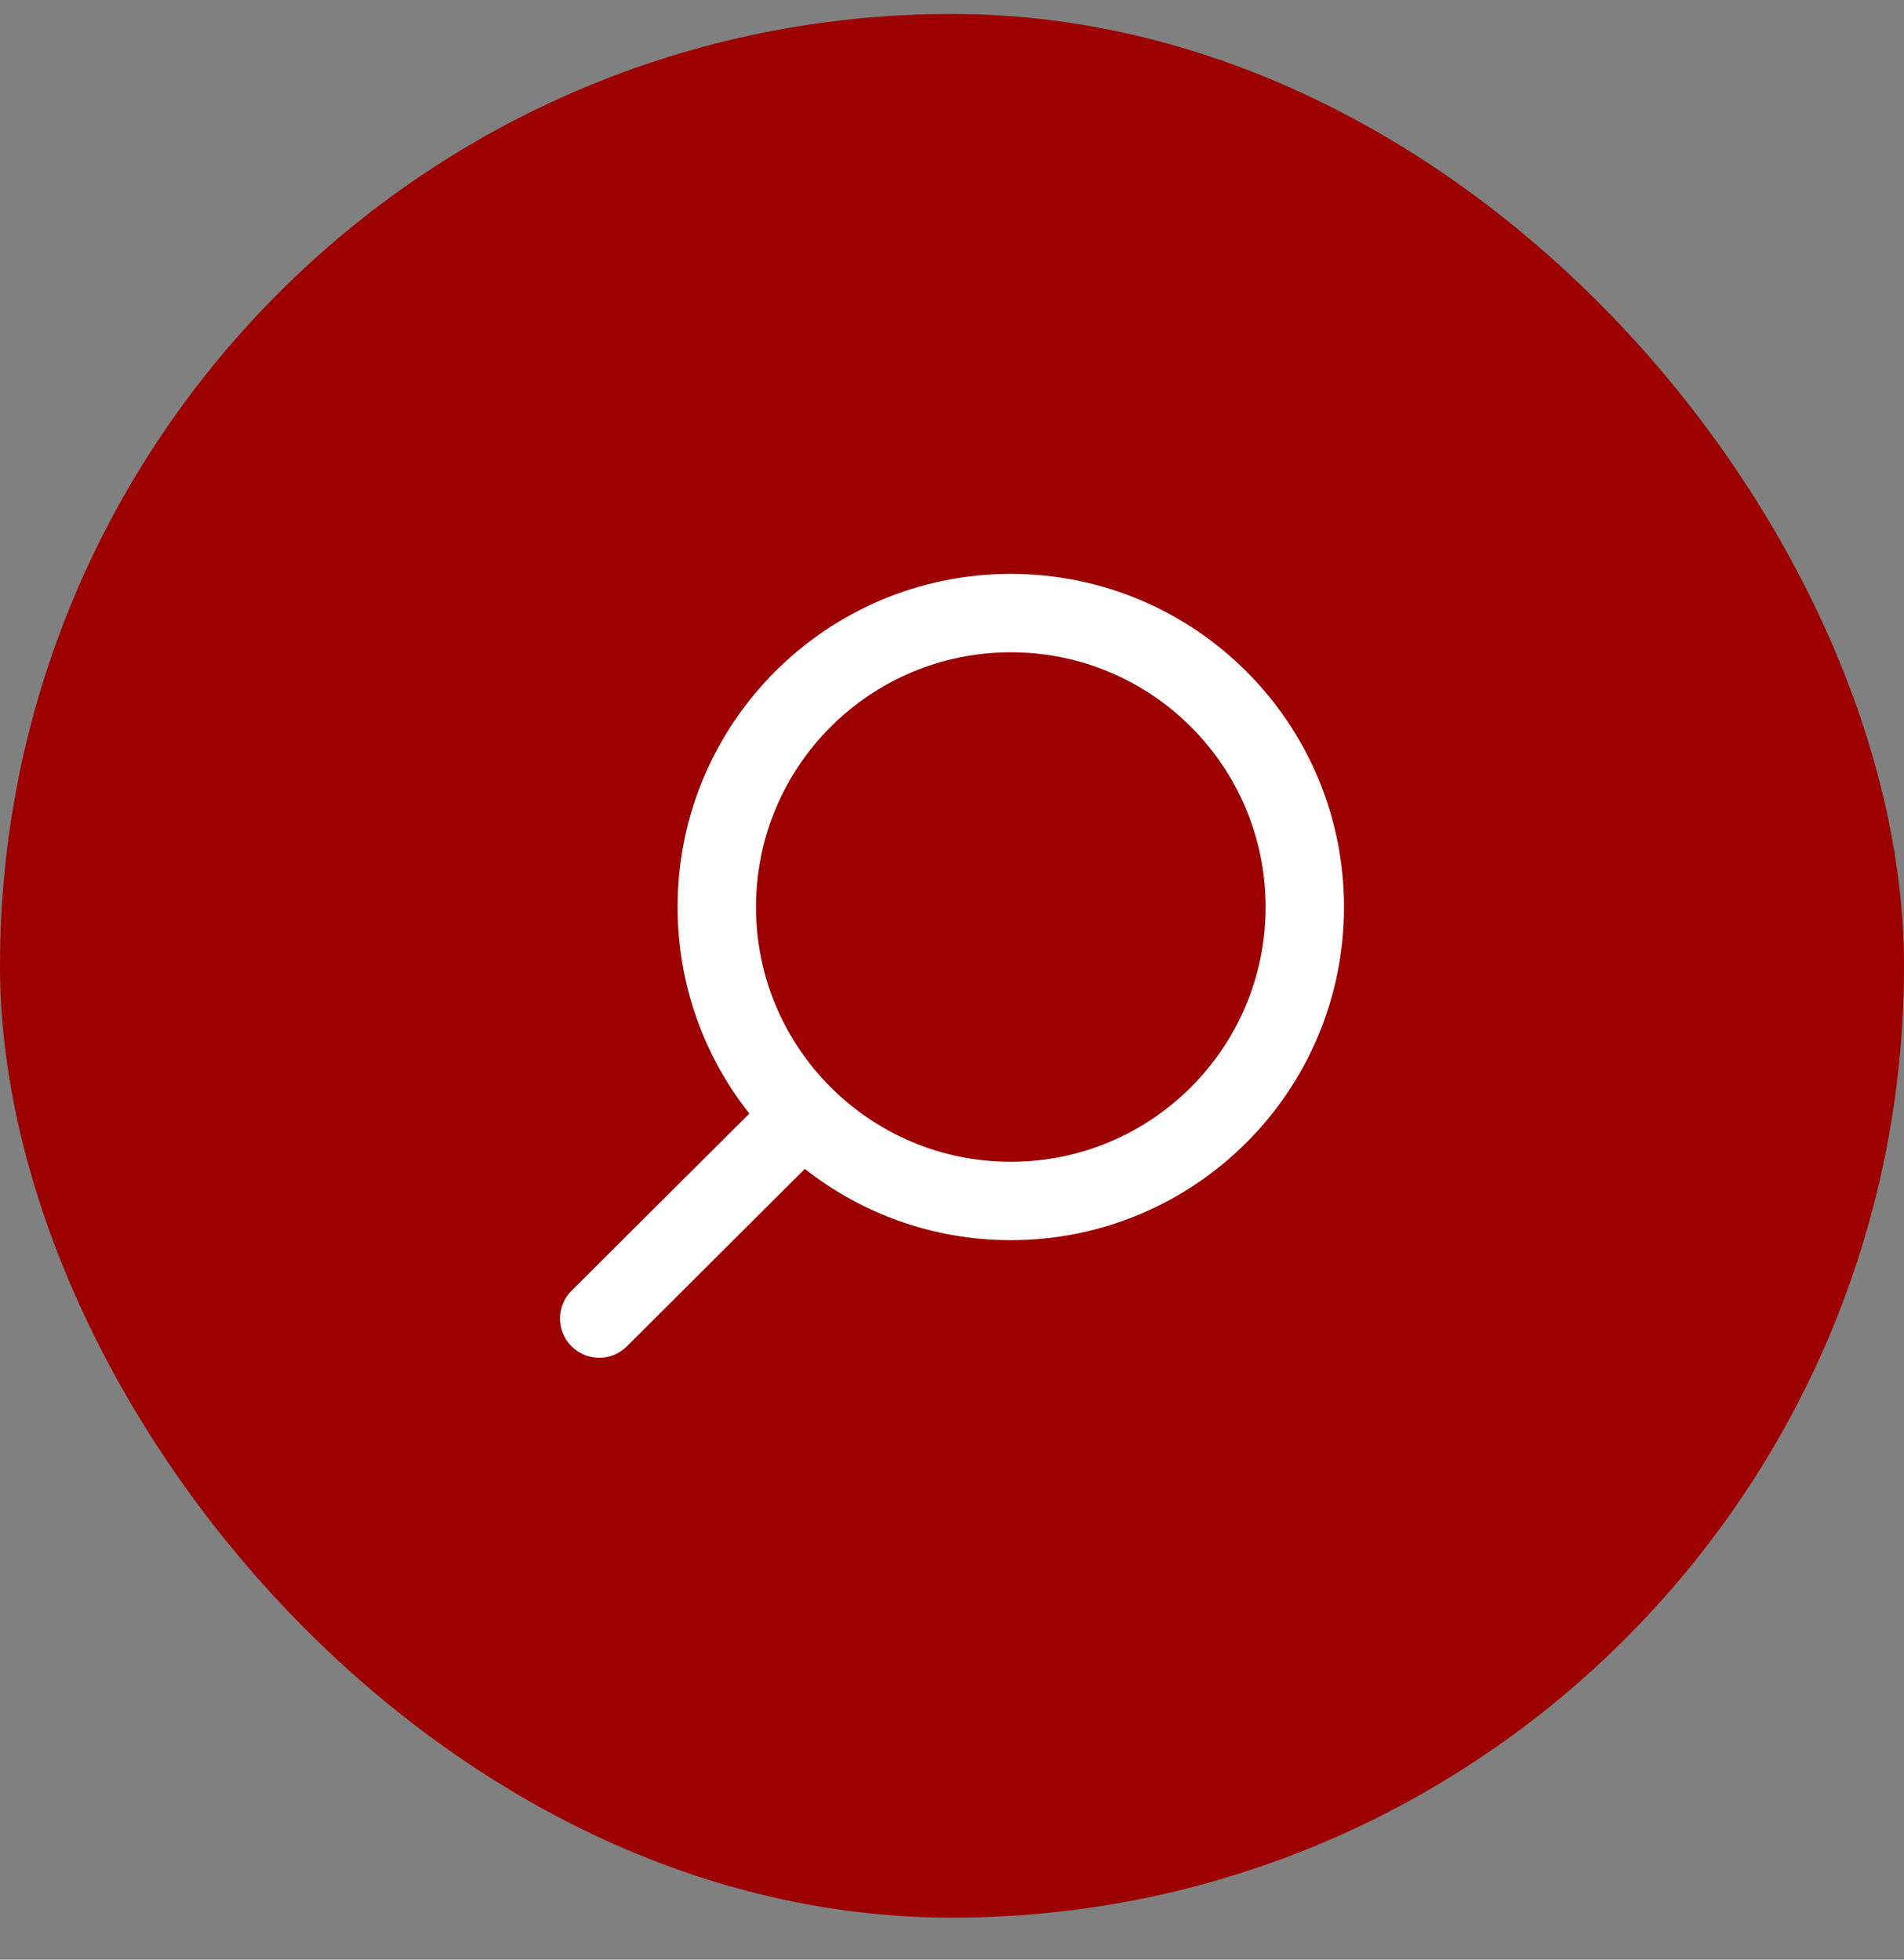
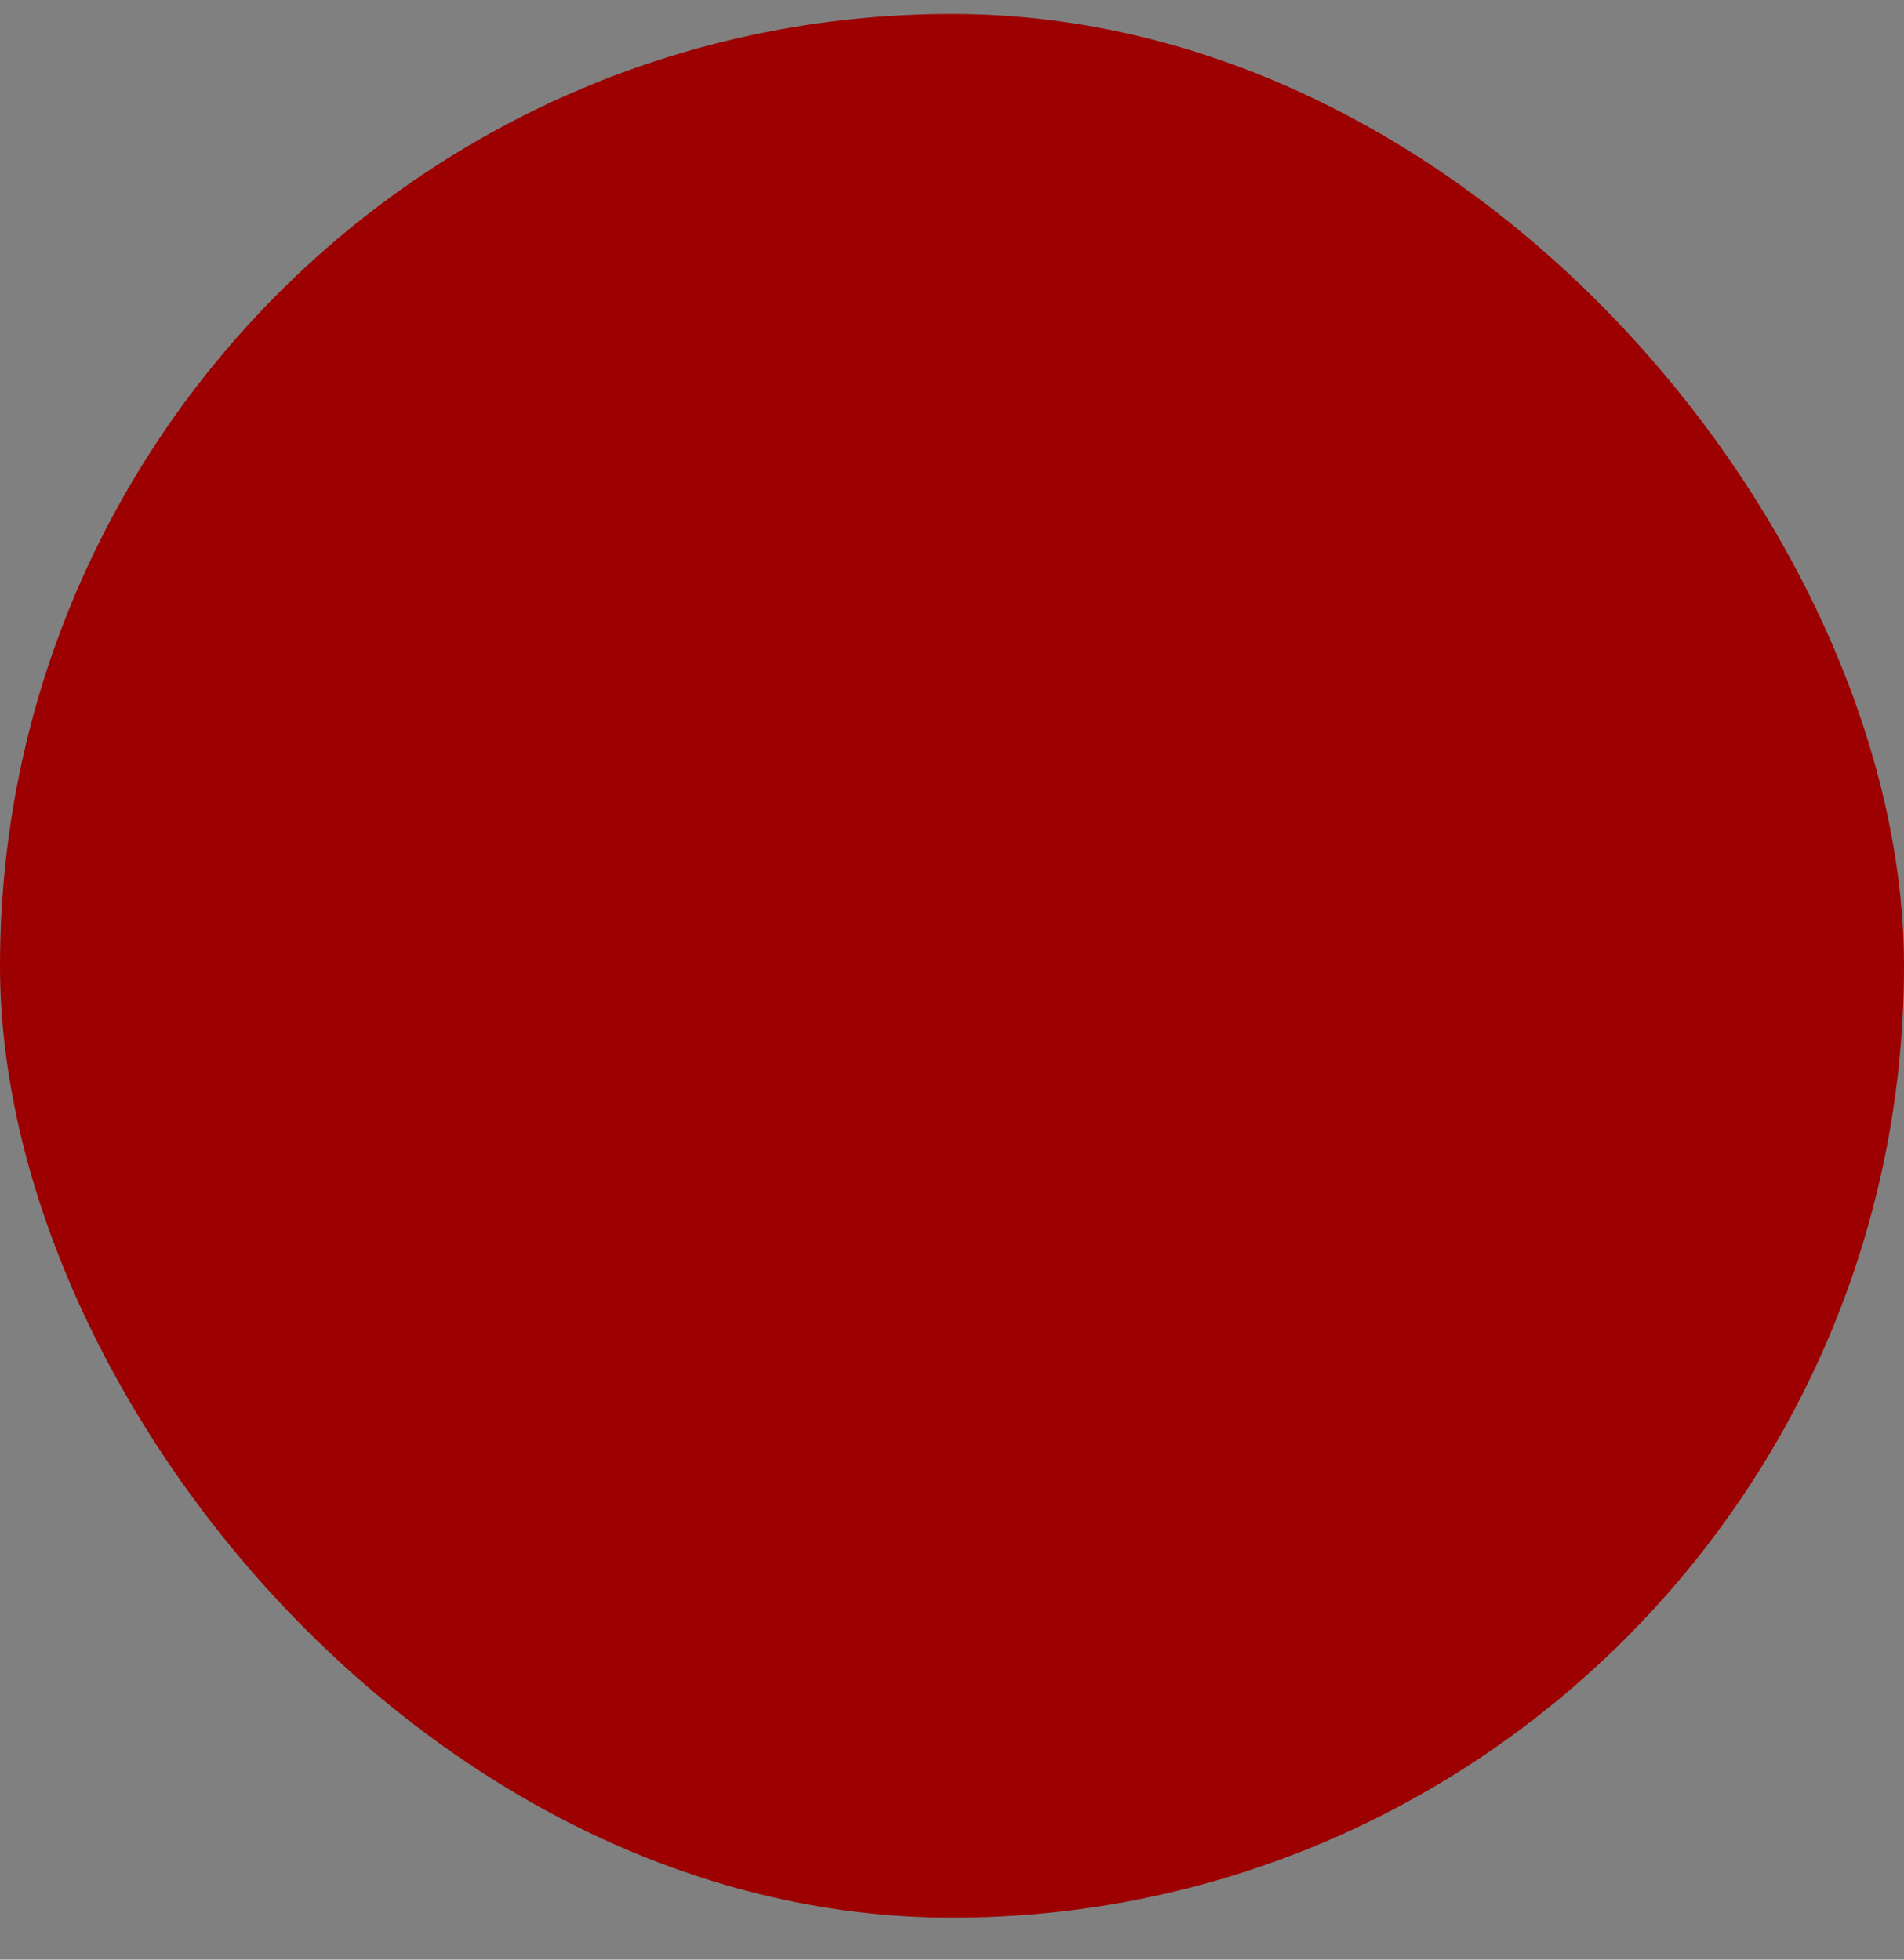
<svg xmlns="http://www.w3.org/2000/svg" width="34" height="35" viewBox="0 0 34 35" fill="none">
  <rect x="0" y="0" width="34" height="35" fill="#808080" stroke="none" />
  <rect y="0.25" width="34" height="34" rx="17" fill="#9C0000" />
-   <path fill-rule="evenodd" clip-rule="evenodd" d="M18.05 11.65C20.563 11.65 22.6 13.687 22.6 16.2C22.6 18.713 20.563 20.75 18.05 20.75C15.537 20.75 13.5 18.713 13.5 16.2C13.5 13.687 15.537 11.65 18.05 11.65ZM24 16.2C24 12.914 21.336 10.25 18.05 10.25C14.764 10.25 12.1 12.914 12.1 16.2C12.1 17.593 12.579 18.875 13.381 19.889L10.206 23.054C9.932 23.327 9.931 23.77 10.204 24.044C10.477 24.318 10.921 24.319 11.194 24.046L14.372 20.877C15.384 21.674 16.662 22.15 18.05 22.15C21.336 22.15 24 19.486 24 16.2Z" fill="white" />
</svg>